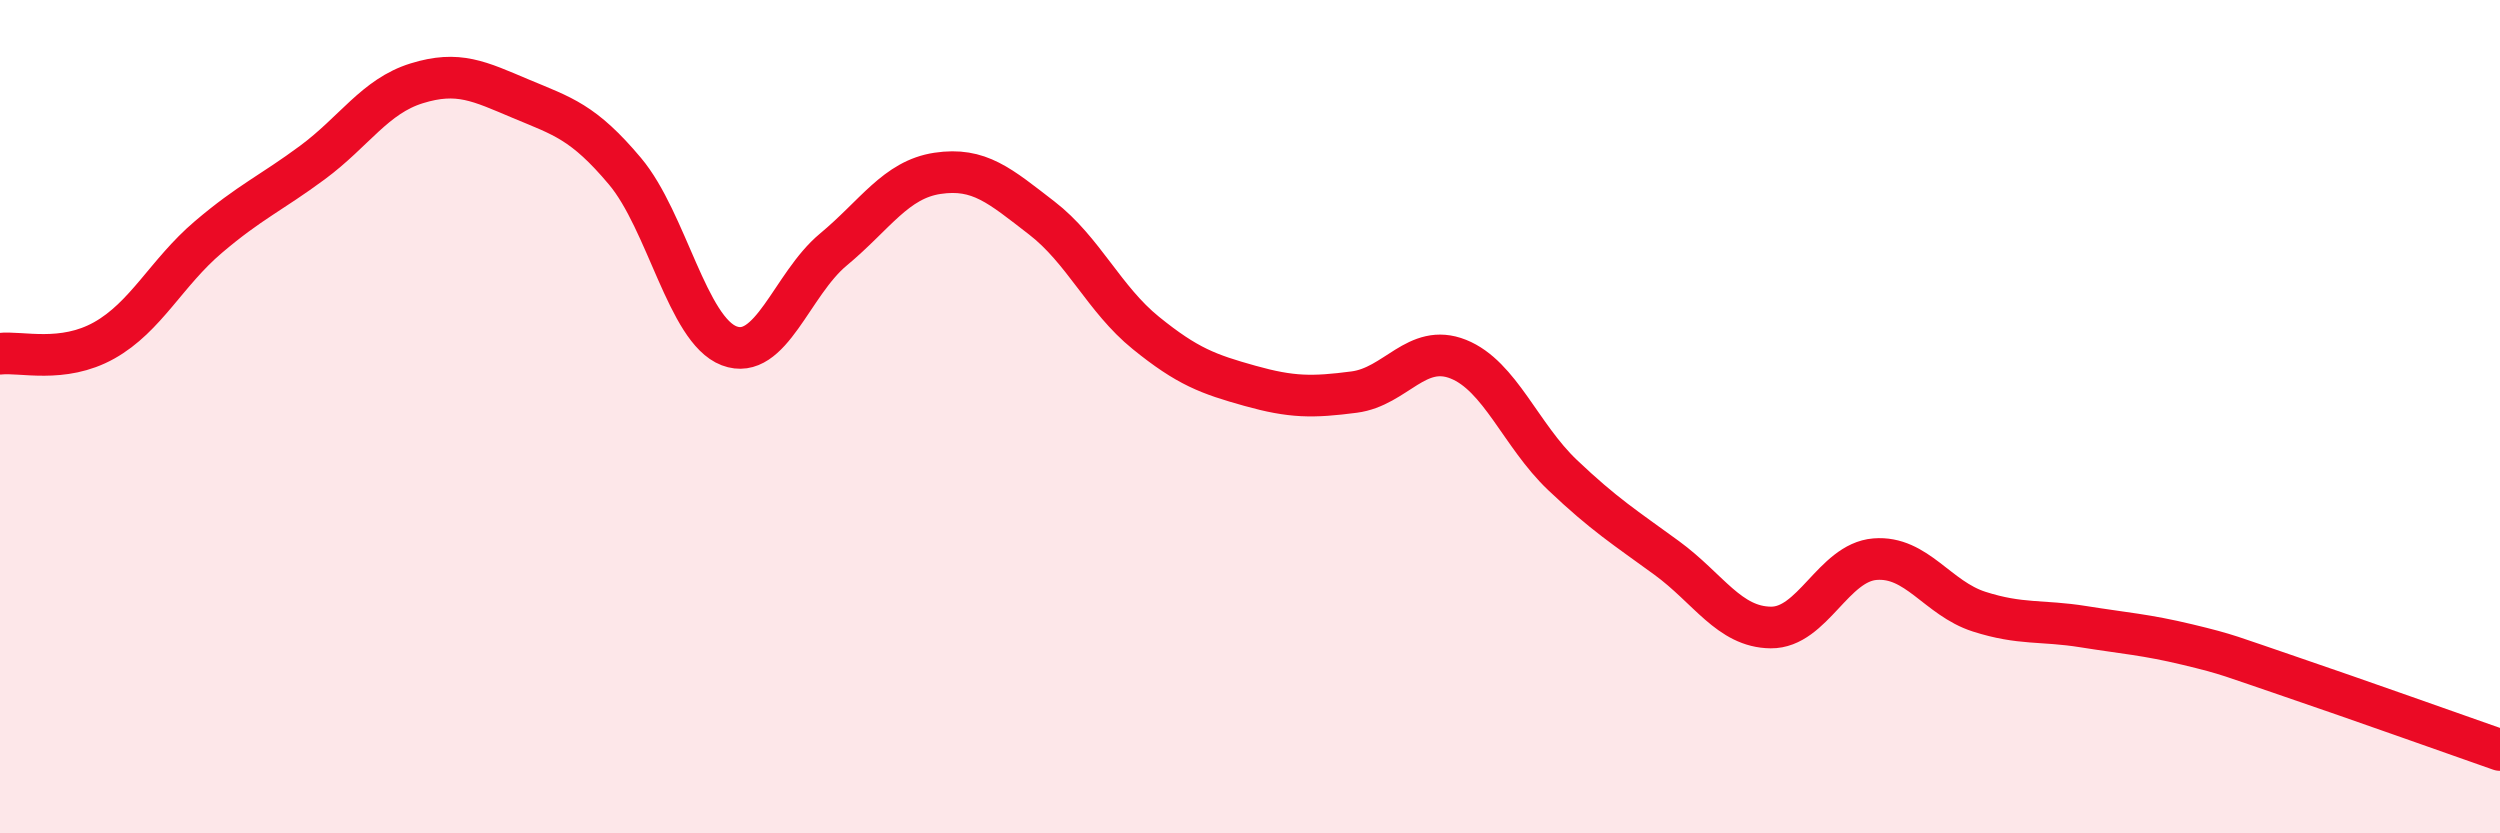
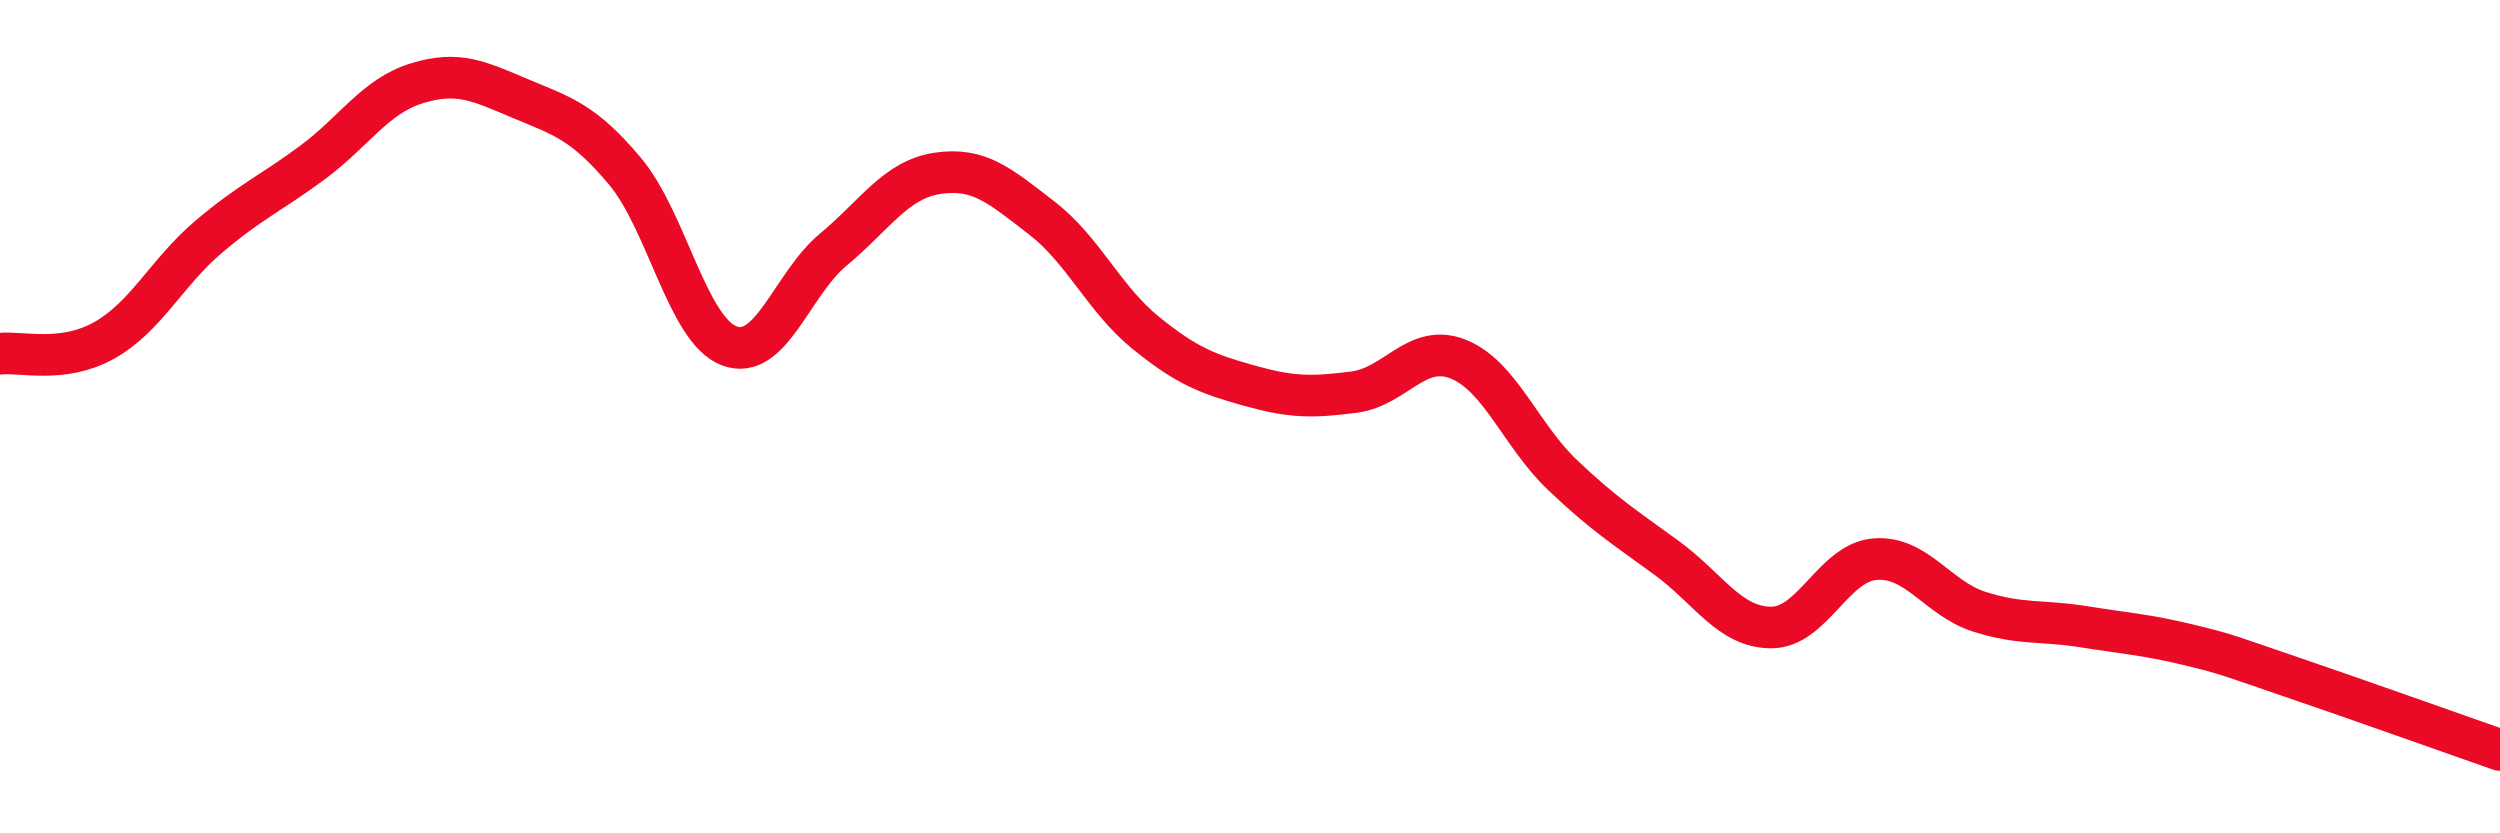
<svg xmlns="http://www.w3.org/2000/svg" width="60" height="20" viewBox="0 0 60 20">
-   <path d="M 0,8.49 C 0.5,8.43 1.5,8.73 2.5,8.17 C 3.5,7.61 4,6.54 5,5.69 C 6,4.84 6.5,4.64 7.5,3.9 C 8.5,3.16 9,2.31 10,2 C 11,1.69 11.5,1.95 12.5,2.37 C 13.5,2.79 14,2.92 15,4.11 C 16,5.3 16.5,7.92 17.5,8.3 C 18.5,8.68 19,6.82 20,5.99 C 21,5.16 21.5,4.31 22.5,4.16 C 23.5,4.01 24,4.46 25,5.23 C 26,6 26.5,7.18 27.5,7.99 C 28.5,8.8 29,8.98 30,9.26 C 31,9.54 31.5,9.54 32.5,9.41 C 33.5,9.28 34,8.22 35,8.62 C 36,9.02 36.5,10.45 37.5,11.4 C 38.5,12.35 39,12.66 40,13.39 C 41,14.12 41.5,15.05 42.5,15.06 C 43.5,15.07 44,13.5 45,13.42 C 46,13.34 46.5,14.36 47.5,14.68 C 48.5,15 49,14.88 50,15.04 C 51,15.2 51.5,15.23 52.5,15.47 C 53.5,15.71 53.5,15.74 55,16.25 C 56.5,16.76 59,17.65 60,18L60 20L0 20Z" fill="#EB0A25" opacity="0.1" stroke-linecap="round" stroke-linejoin="round" />
  <path d="M 0,8.49 C 0.5,8.43 1.5,8.73 2.5,8.17 C 3.5,7.61 4,6.54 5,5.69 C 6,4.84 6.5,4.64 7.5,3.9 C 8.5,3.16 9,2.31 10,2 C 11,1.69 11.5,1.95 12.5,2.37 C 13.5,2.79 14,2.92 15,4.11 C 16,5.3 16.5,7.92 17.5,8.3 C 18.5,8.68 19,6.82 20,5.99 C 21,5.16 21.5,4.31 22.5,4.16 C 23.5,4.01 24,4.46 25,5.23 C 26,6 26.5,7.18 27.5,7.99 C 28.5,8.8 29,8.98 30,9.26 C 31,9.54 31.5,9.54 32.5,9.41 C 33.5,9.28 34,8.22 35,8.62 C 36,9.02 36.5,10.45 37.5,11.4 C 38.5,12.35 39,12.66 40,13.39 C 41,14.12 41.5,15.05 42.5,15.06 C 43.5,15.07 44,13.5 45,13.42 C 46,13.34 46.5,14.36 47.5,14.68 C 48.5,15 49,14.88 50,15.04 C 51,15.2 51.5,15.23 52.5,15.47 C 53.5,15.71 53.5,15.74 55,16.25 C 56.5,16.76 59,17.65 60,18" stroke="#EB0A25" stroke-width="1" fill="none" stroke-linecap="round" stroke-linejoin="round" />
</svg>